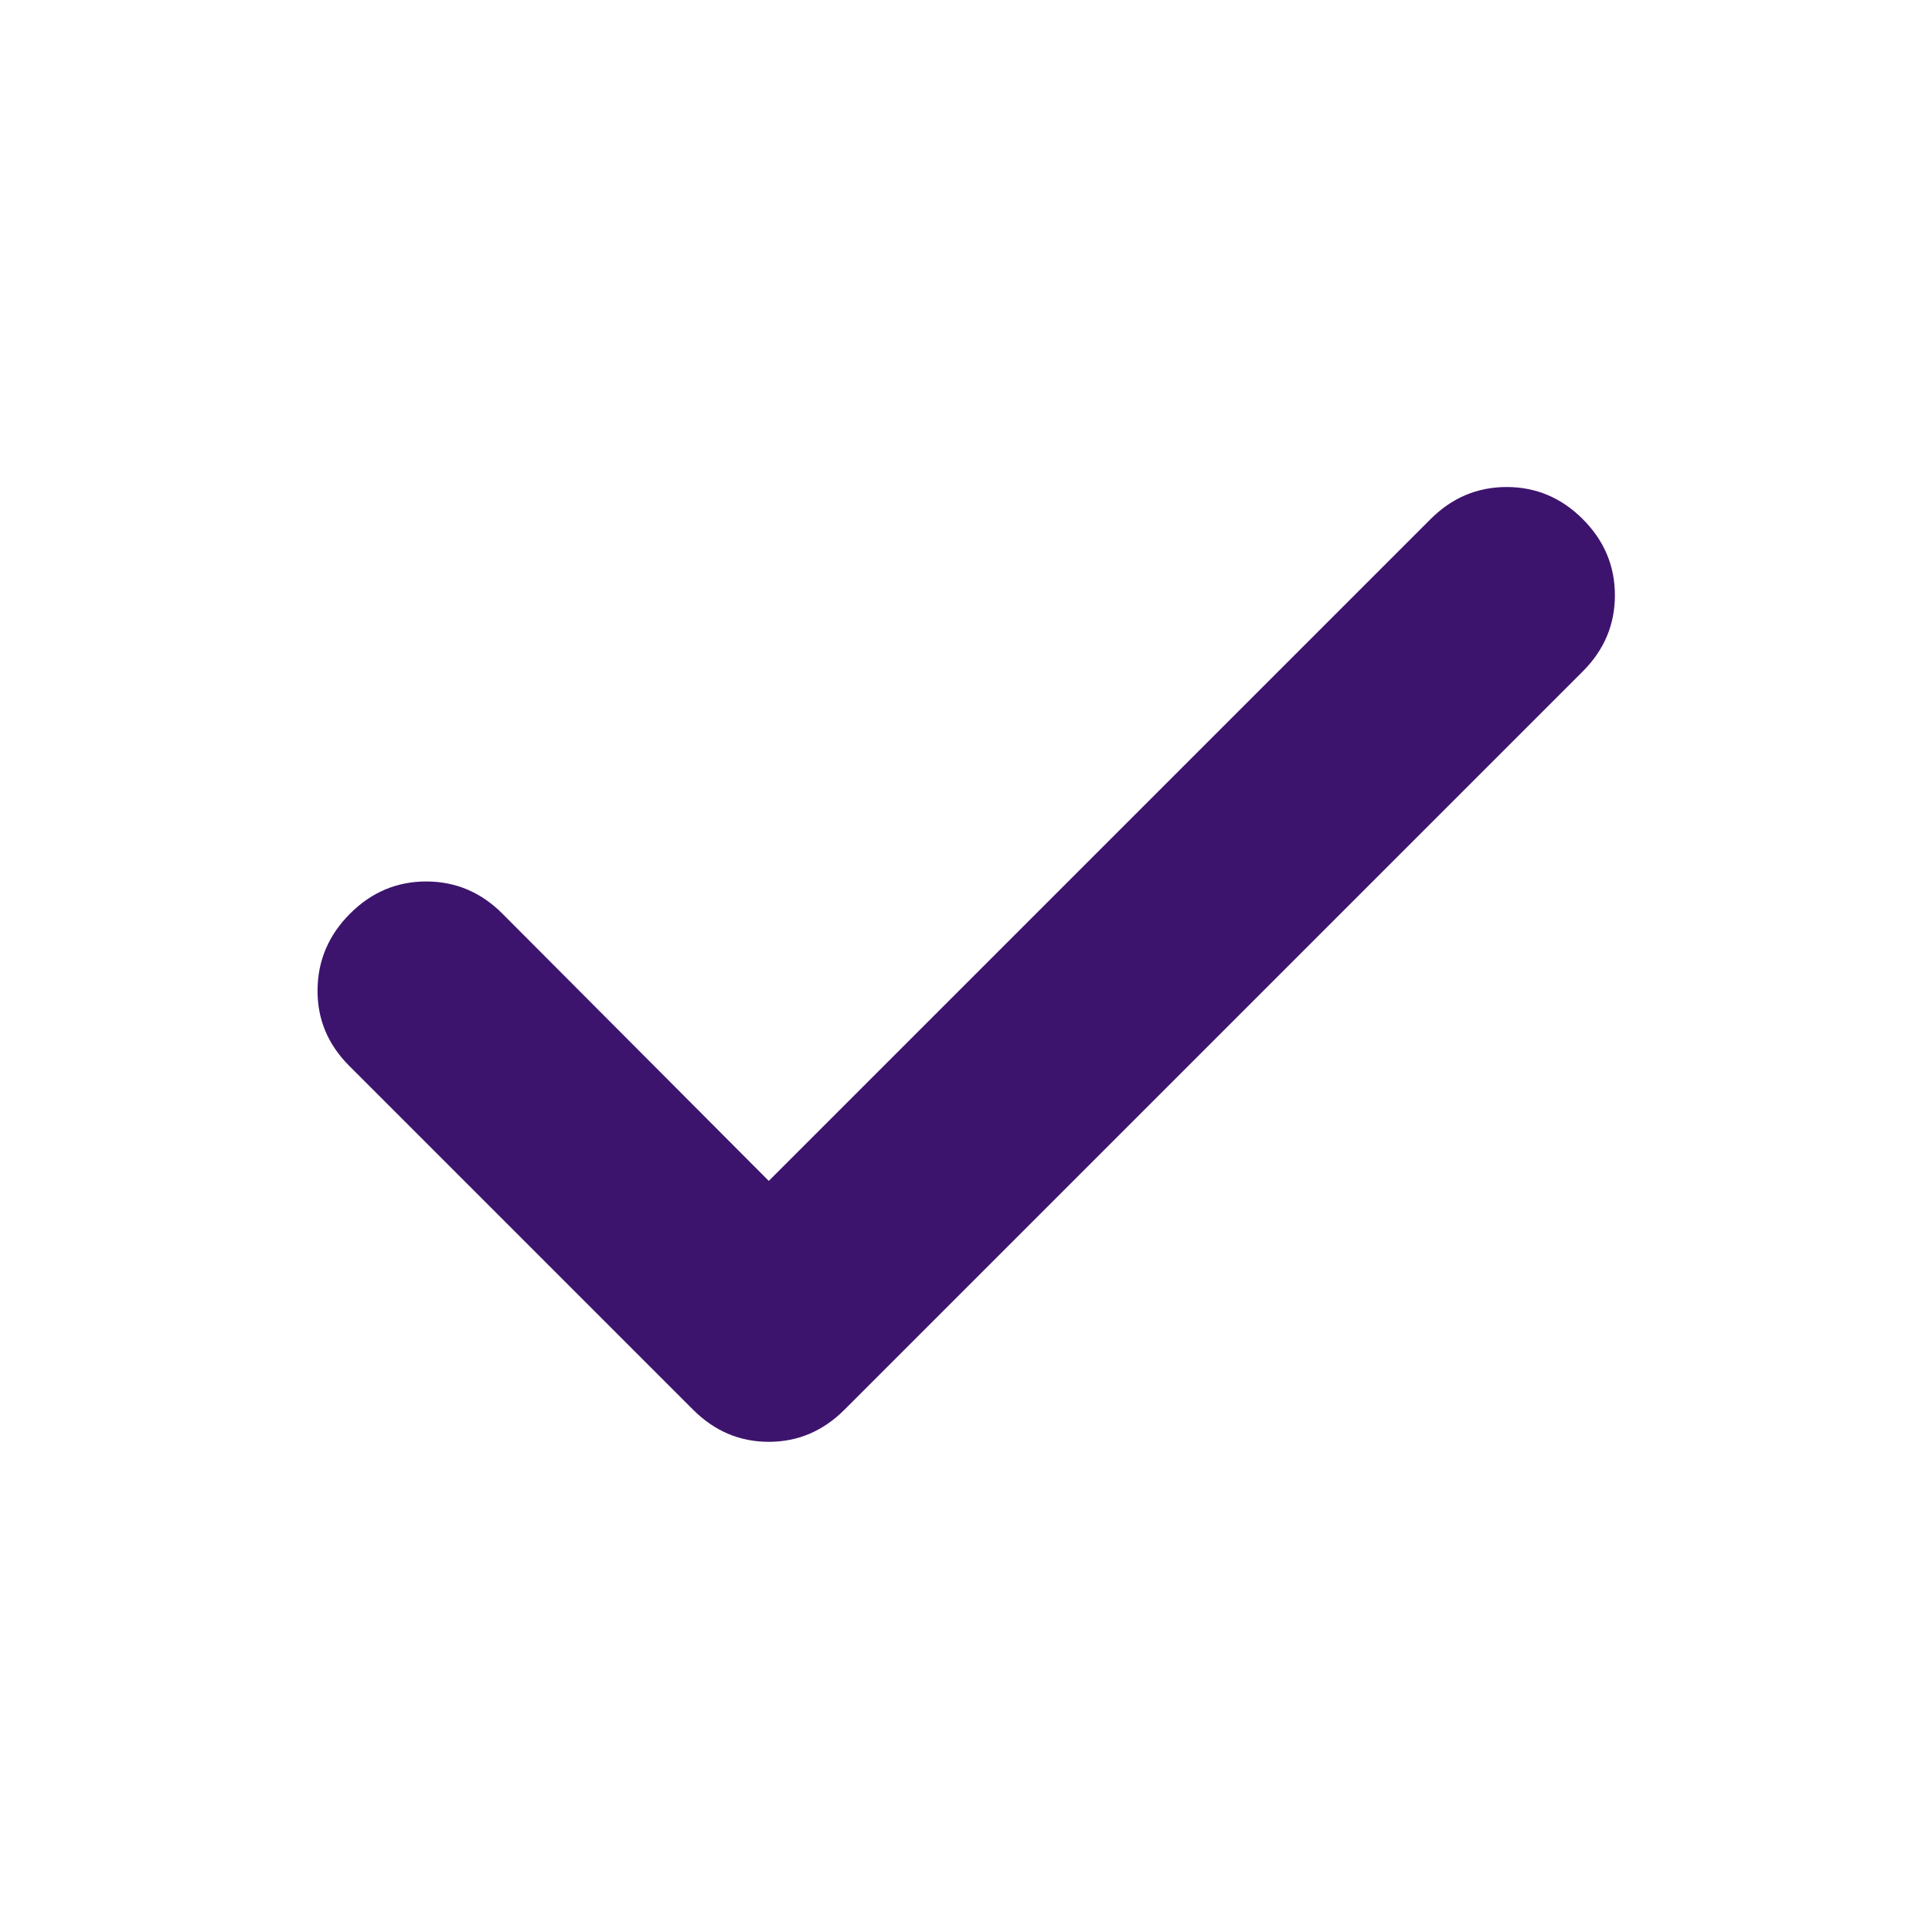
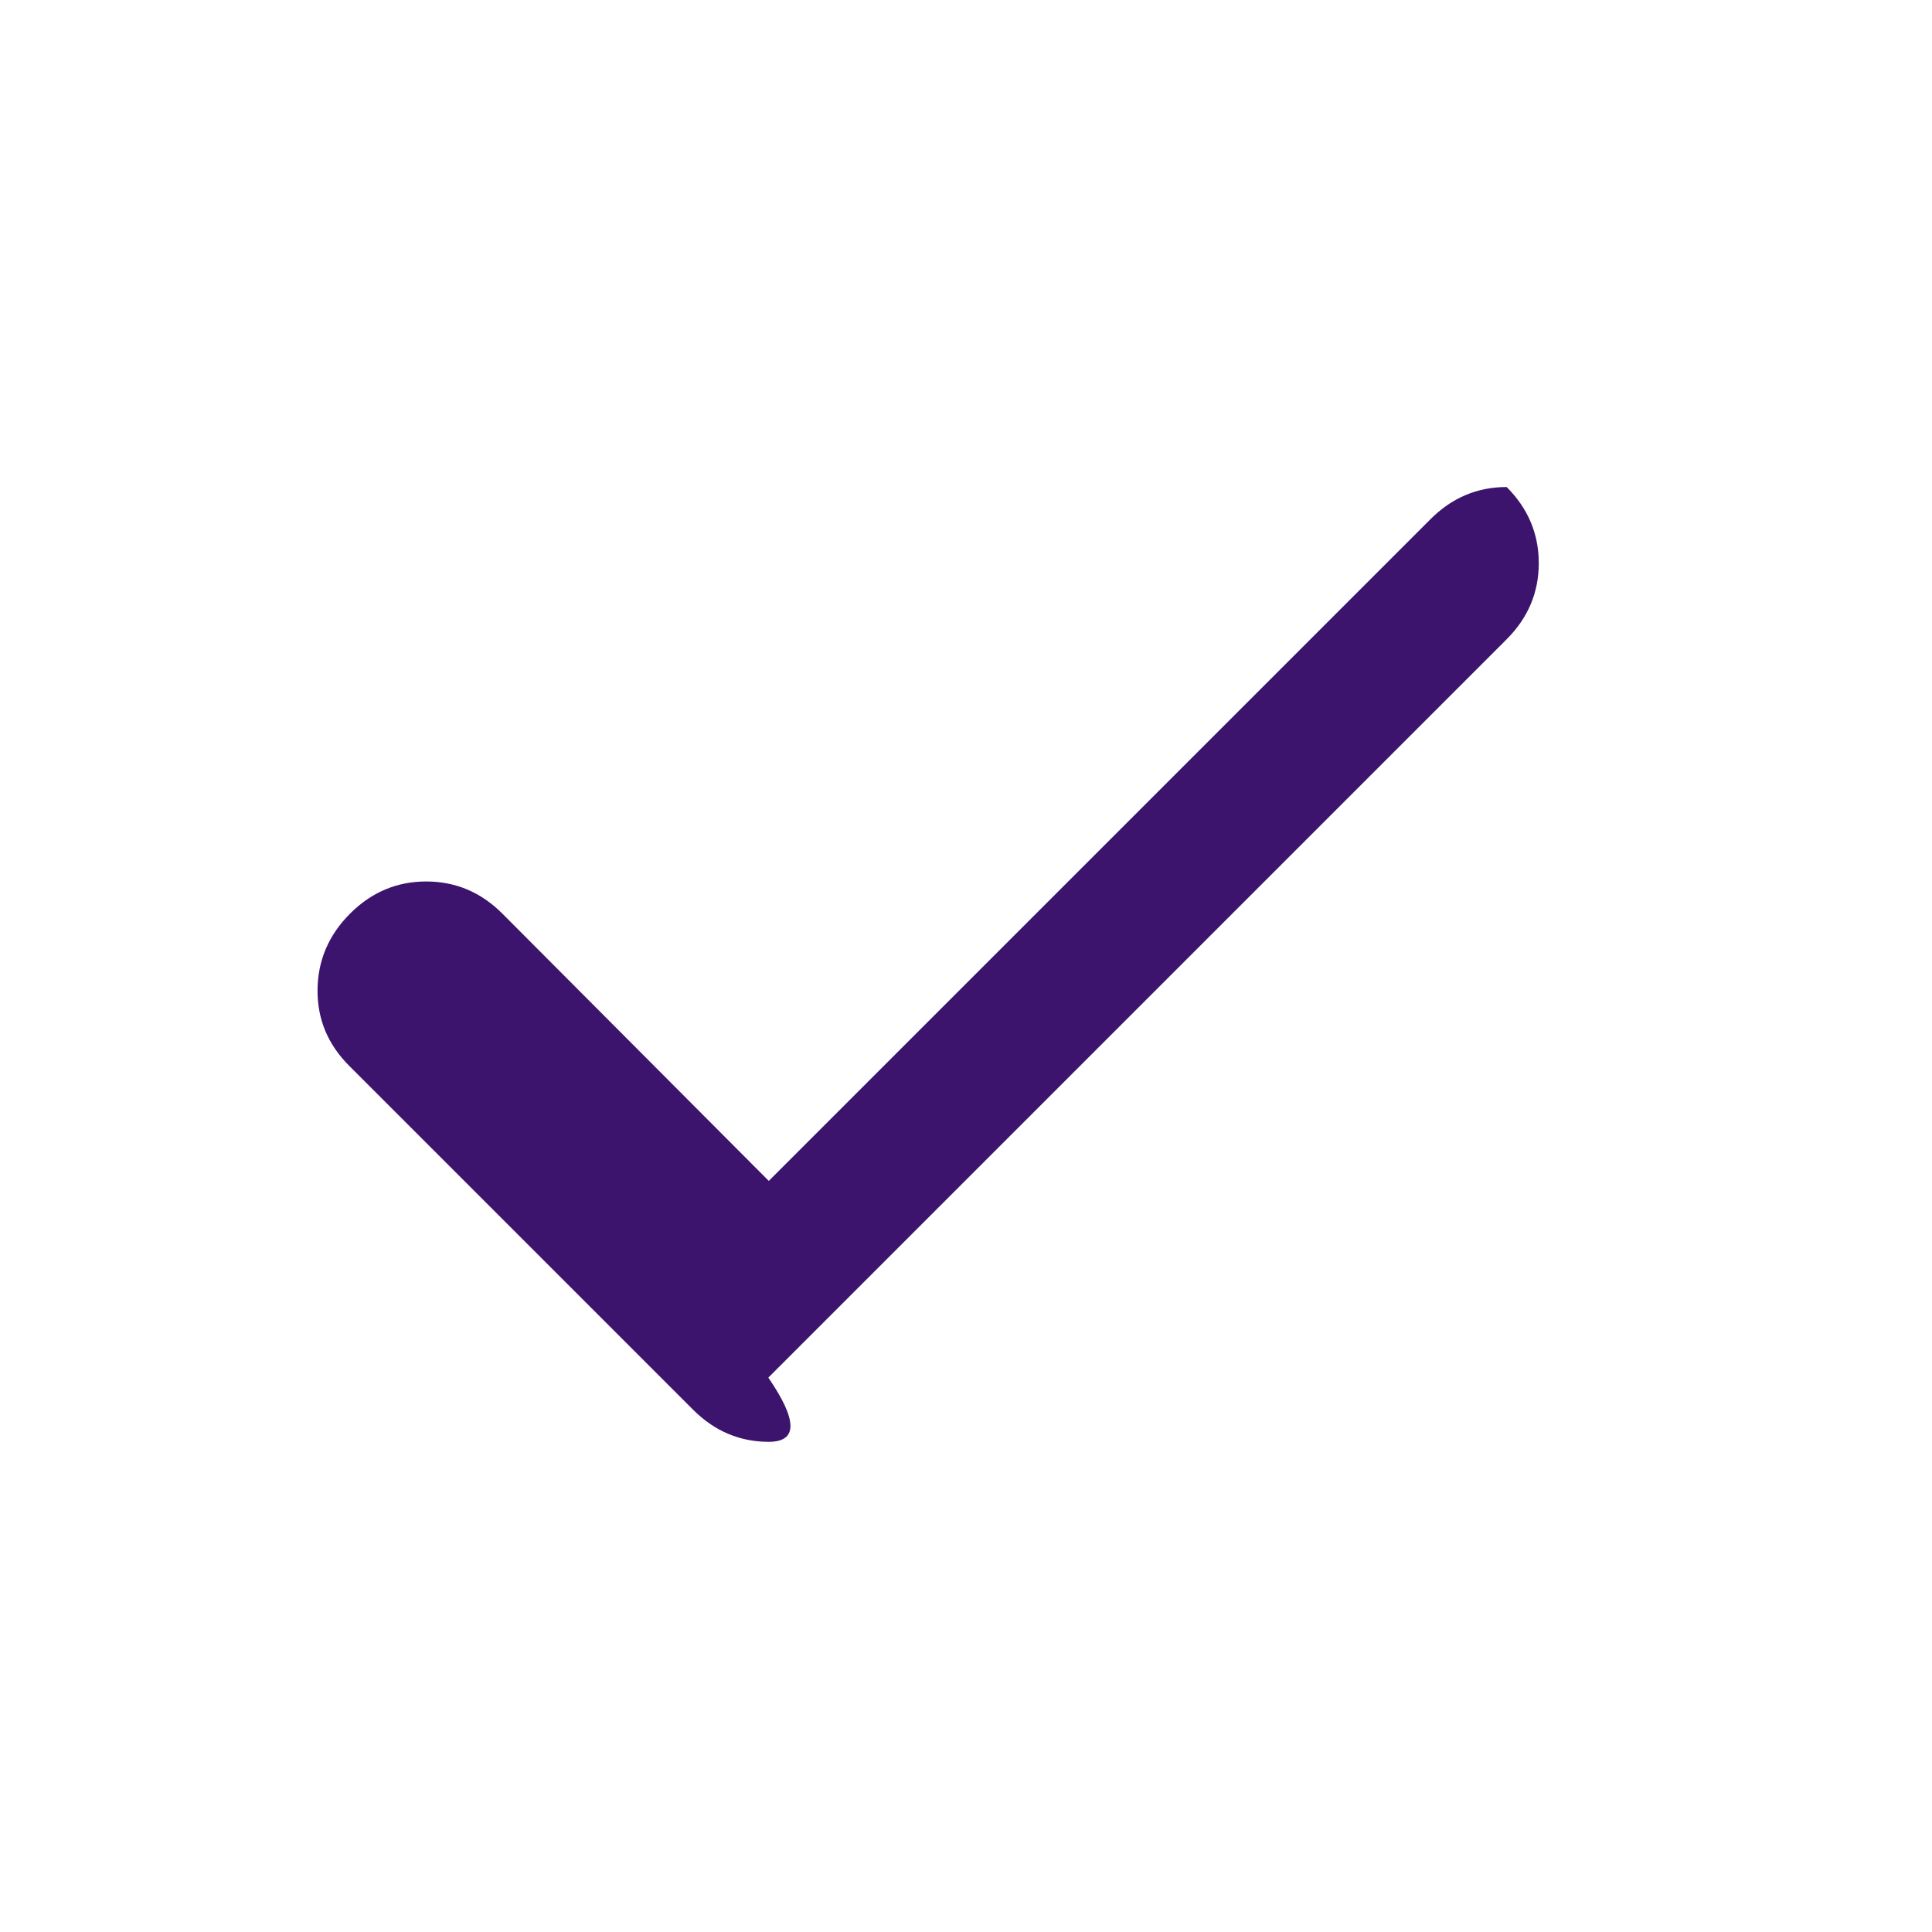
<svg xmlns="http://www.w3.org/2000/svg" id="SvgjsSvg1055" width="288" height="288" version="1.1">
  <defs id="SvgjsDefs1056" />
  <g id="SvgjsG1057">
    <svg viewBox="0 0 288 288" width="288" height="288">
      <svg viewBox="0 -960 960 960" width="288" height="288">
-         <path fill="#3d146d" d="m382-373.218 328.826-328.826q15.956-15.957 37.826-15.957t37.827 15.957q15.956 15.957 15.956 37.827 0 21.869-15.956 37.826l-366.87 366.87Q403.652-243.565 382-243.565t-37.609-15.956l-170.87-170.87q-15.956-15.957-15.739-37.826.217-21.87 16.174-37.827 15.957-15.957 37.827-15.957 21.869 0 37.826 15.957L382-373.218Z" class="color000 svgShape colorceecee" />
+         <path fill="#3d146d" d="m382-373.218 328.826-328.826q15.956-15.957 37.826-15.957q15.956 15.957 15.956 37.827 0 21.869-15.956 37.826l-366.87 366.87Q403.652-243.565 382-243.565t-37.609-15.956l-170.87-170.87q-15.956-15.957-15.739-37.826.217-21.87 16.174-37.827 15.957-15.957 37.827-15.957 21.869 0 37.826 15.957L382-373.218Z" class="color000 svgShape colorceecee" />
      </svg>
    </svg>
  </g>
</svg>